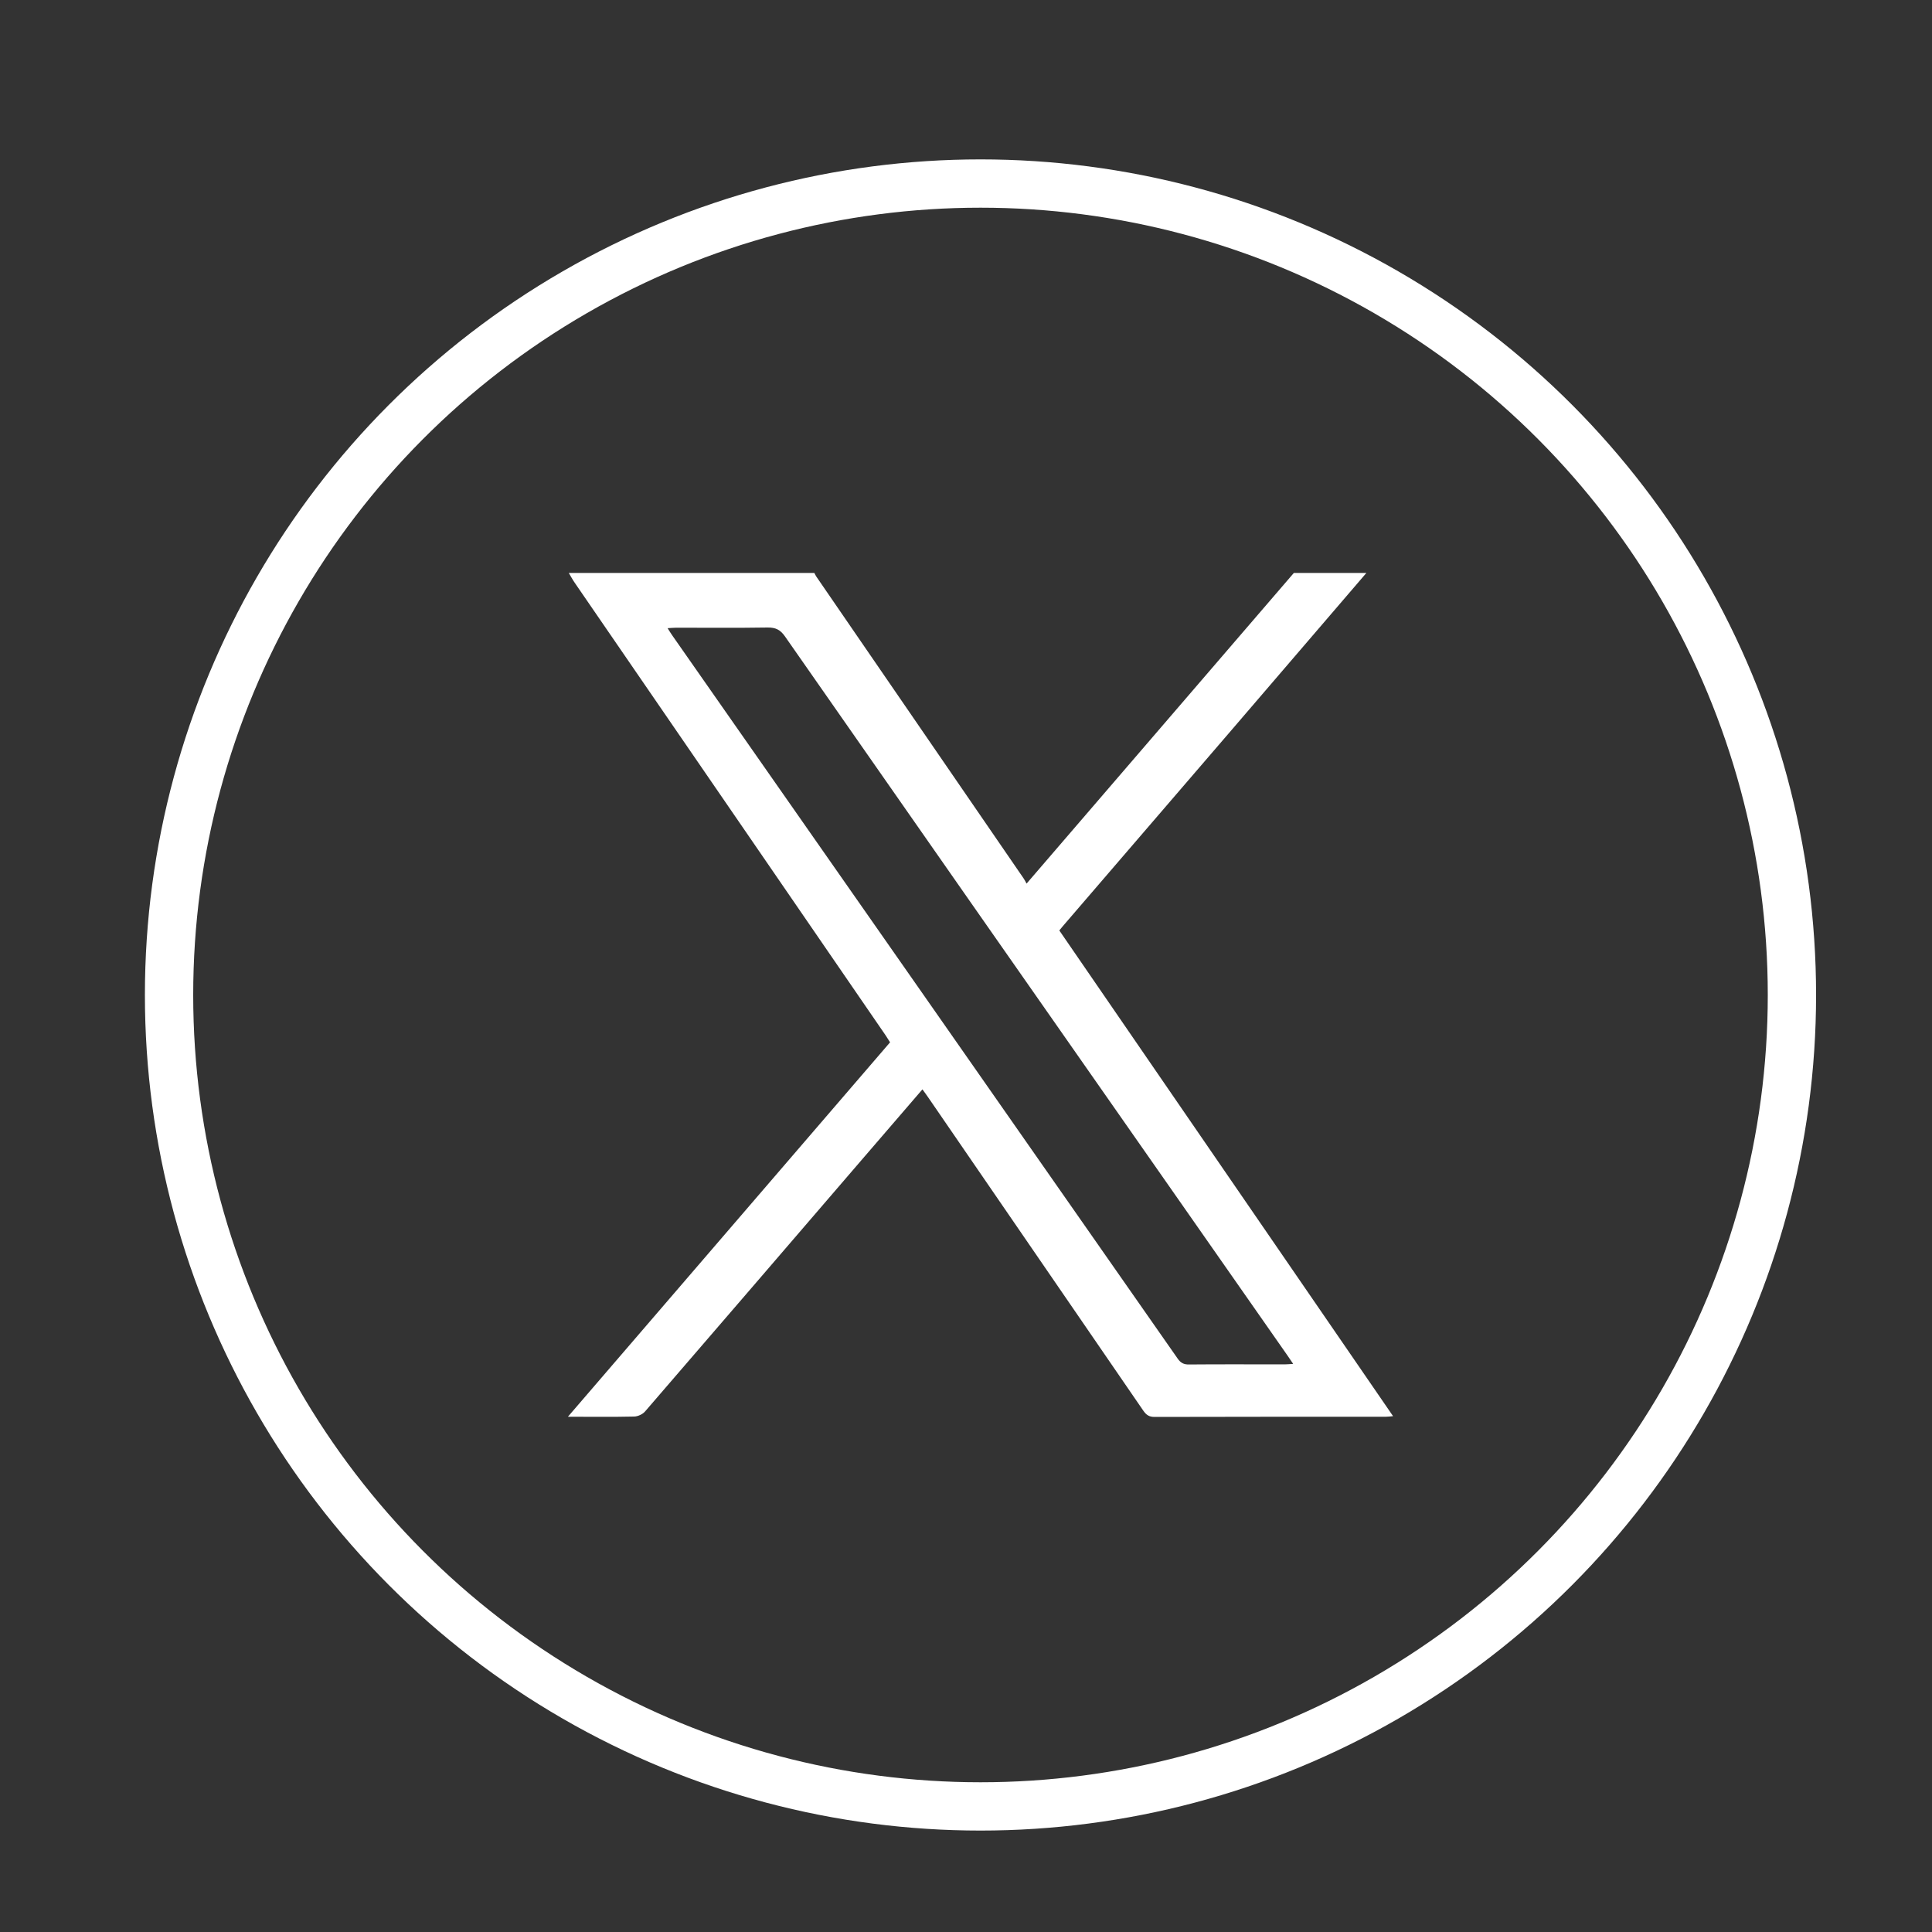
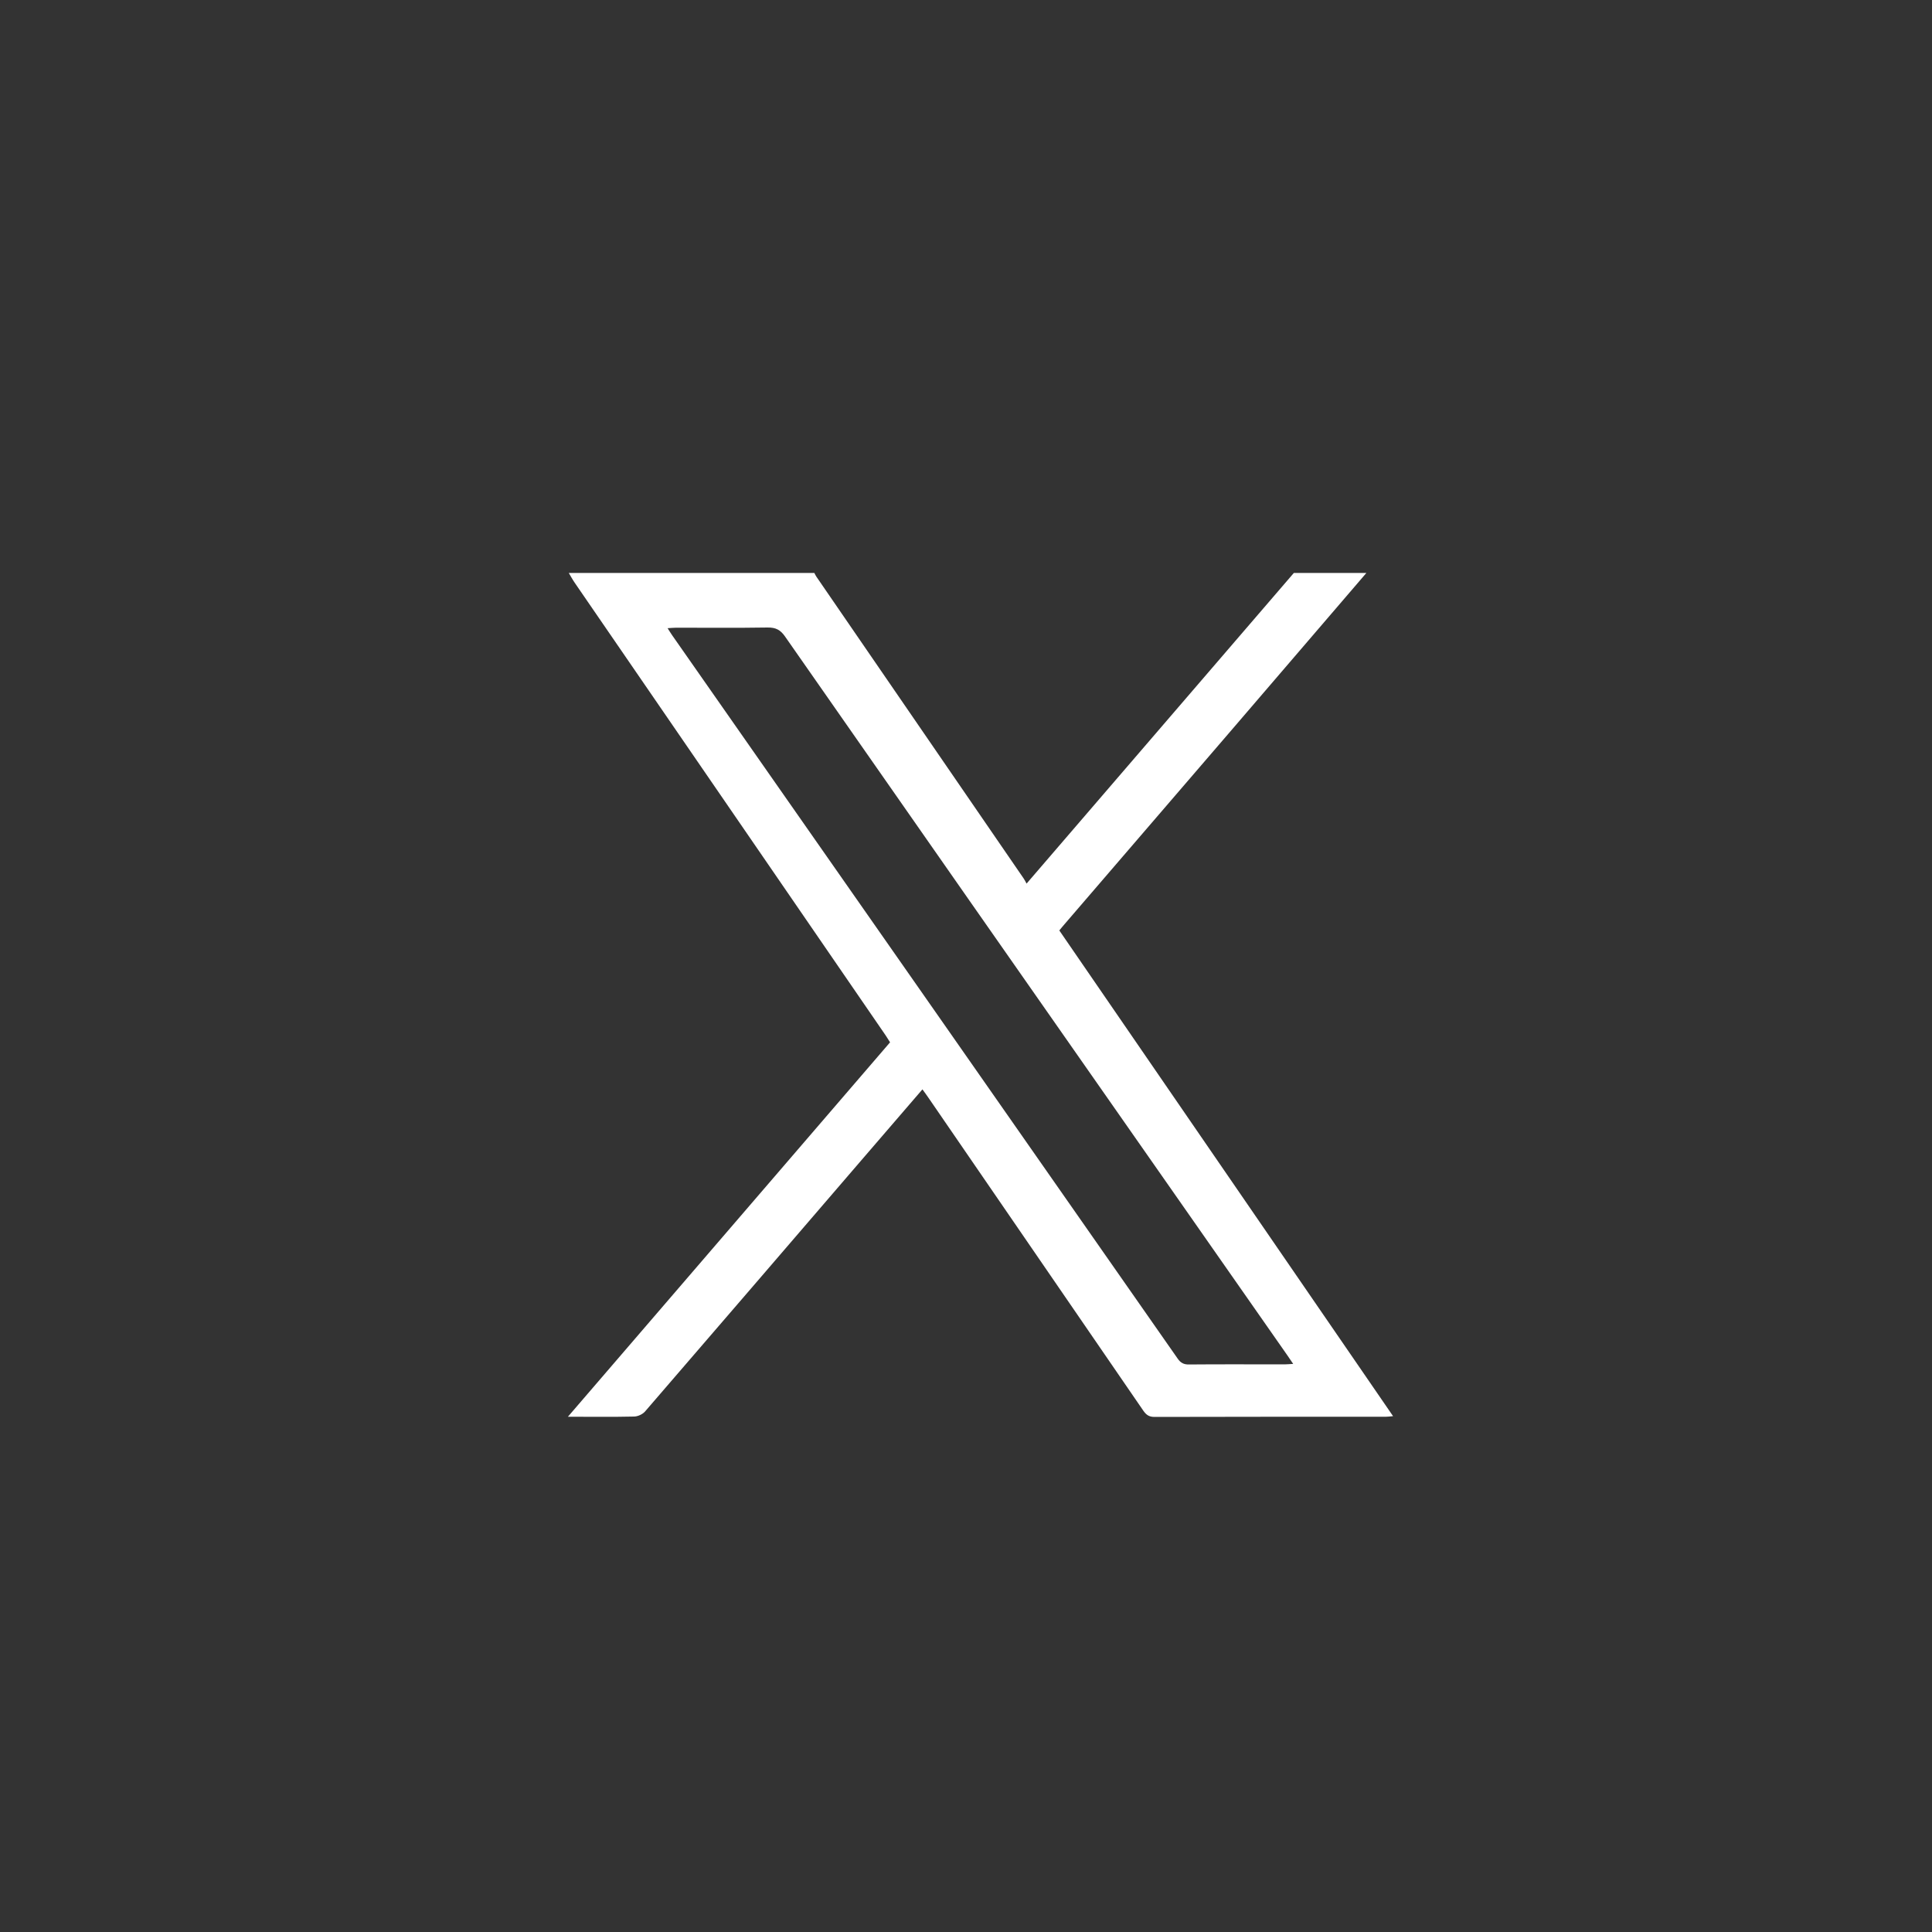
<svg xmlns="http://www.w3.org/2000/svg" id="Layer_1" data-name="Layer 1" viewBox="0 0 200 200">
  <rect x="0" y="0" width="200" height="200" fill="#333333" stroke="none" />
  <defs>
    <style>
      .cls-1 {
        fill: none;
        stroke: #fff;
        stroke-miterlimit: 10;
        stroke-width: 5px;
      }

      .cls-2 {
        fill: #fff;
        stroke-width: 0px;
      }
    </style>
  </defs>
  <path class="cls-2" d="m141.44,59.32c-4.66,5.43-9.33,10.87-13.99,16.3-5.74,6.68-11.49,13.36-17.24,20.04-.17.19-.33.39-.55.66,11.49,16.73,22.99,33.46,34.55,50.28-.31.03-.52.06-.73.06-7.99,0-15.98,0-23.96.02-.56,0-.85-.2-1.16-.64-7.41-10.8-14.83-21.59-22.24-32.39-.19-.28-.39-.55-.63-.88-2.17,2.52-4.29,4.97-6.4,7.43-7.43,8.64-14.86,17.28-22.31,25.91-.25.29-.74.52-1.13.53-2.21.05-4.43.02-6.86.02,11.18-13,22.25-25.86,33.35-38.76-.16-.25-.31-.49-.46-.72-10.73-15.62-21.46-31.24-32.19-46.86-.22-.32-.41-.67-.61-1.01,8.47,0,16.95,0,25.42,0,.07.12.12.26.2.37,7.16,10.42,14.32,20.84,21.47,31.26.11.16.19.33.3.53,9.32-10.83,18.49-21.49,27.67-32.16,2.5,0,5,0,7.51,0Zm-7.57,81.87c-.27-.4-.44-.66-.62-.91-4.61-6.59-9.21-13.18-13.82-19.77-12.73-18.2-25.46-36.41-38.17-54.63-.48-.69-.97-.93-1.8-.92-3.15.05-6.31.02-9.46.02-.27,0-.53.03-.89.05.2.31.32.52.47.73,17.45,24.96,34.89,49.91,52.33,74.88.31.45.64.62,1.18.61,3.3-.03,6.59-.01,9.89-.01.24,0,.49-.03.89-.05Z" />
-   <circle class="cls-1" cx="101.5" cy="103" r="84" />
</svg>